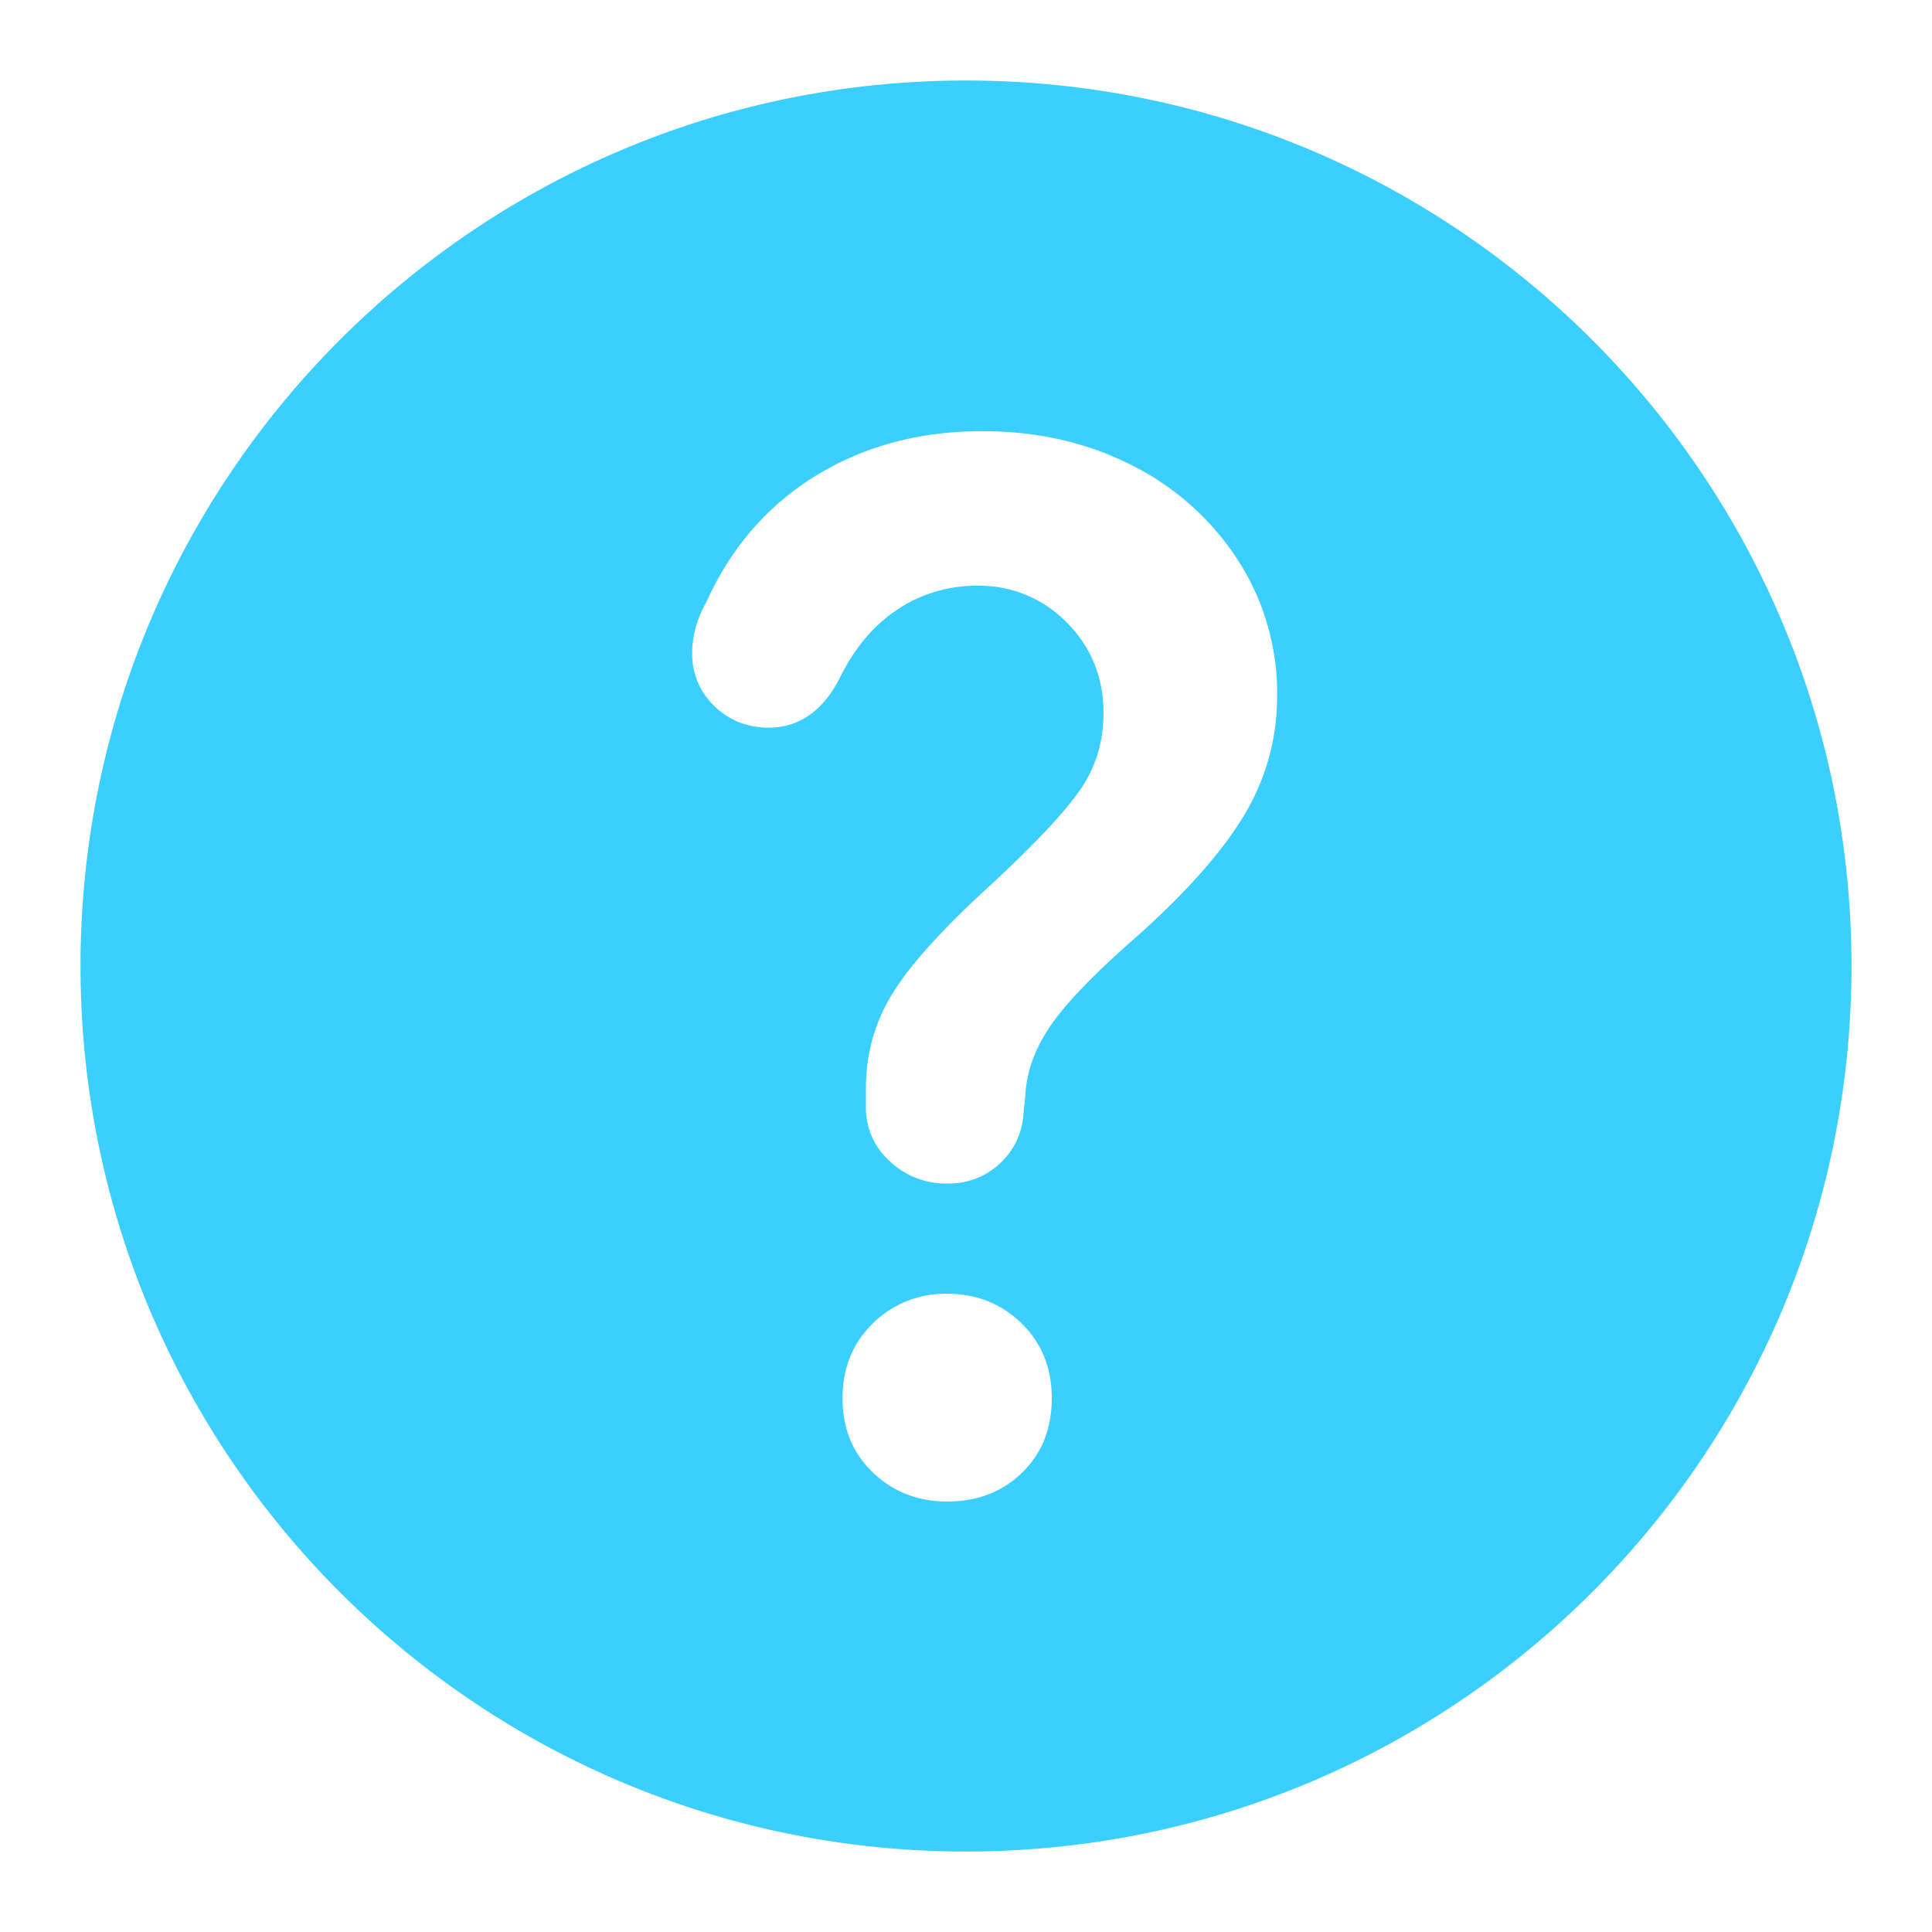
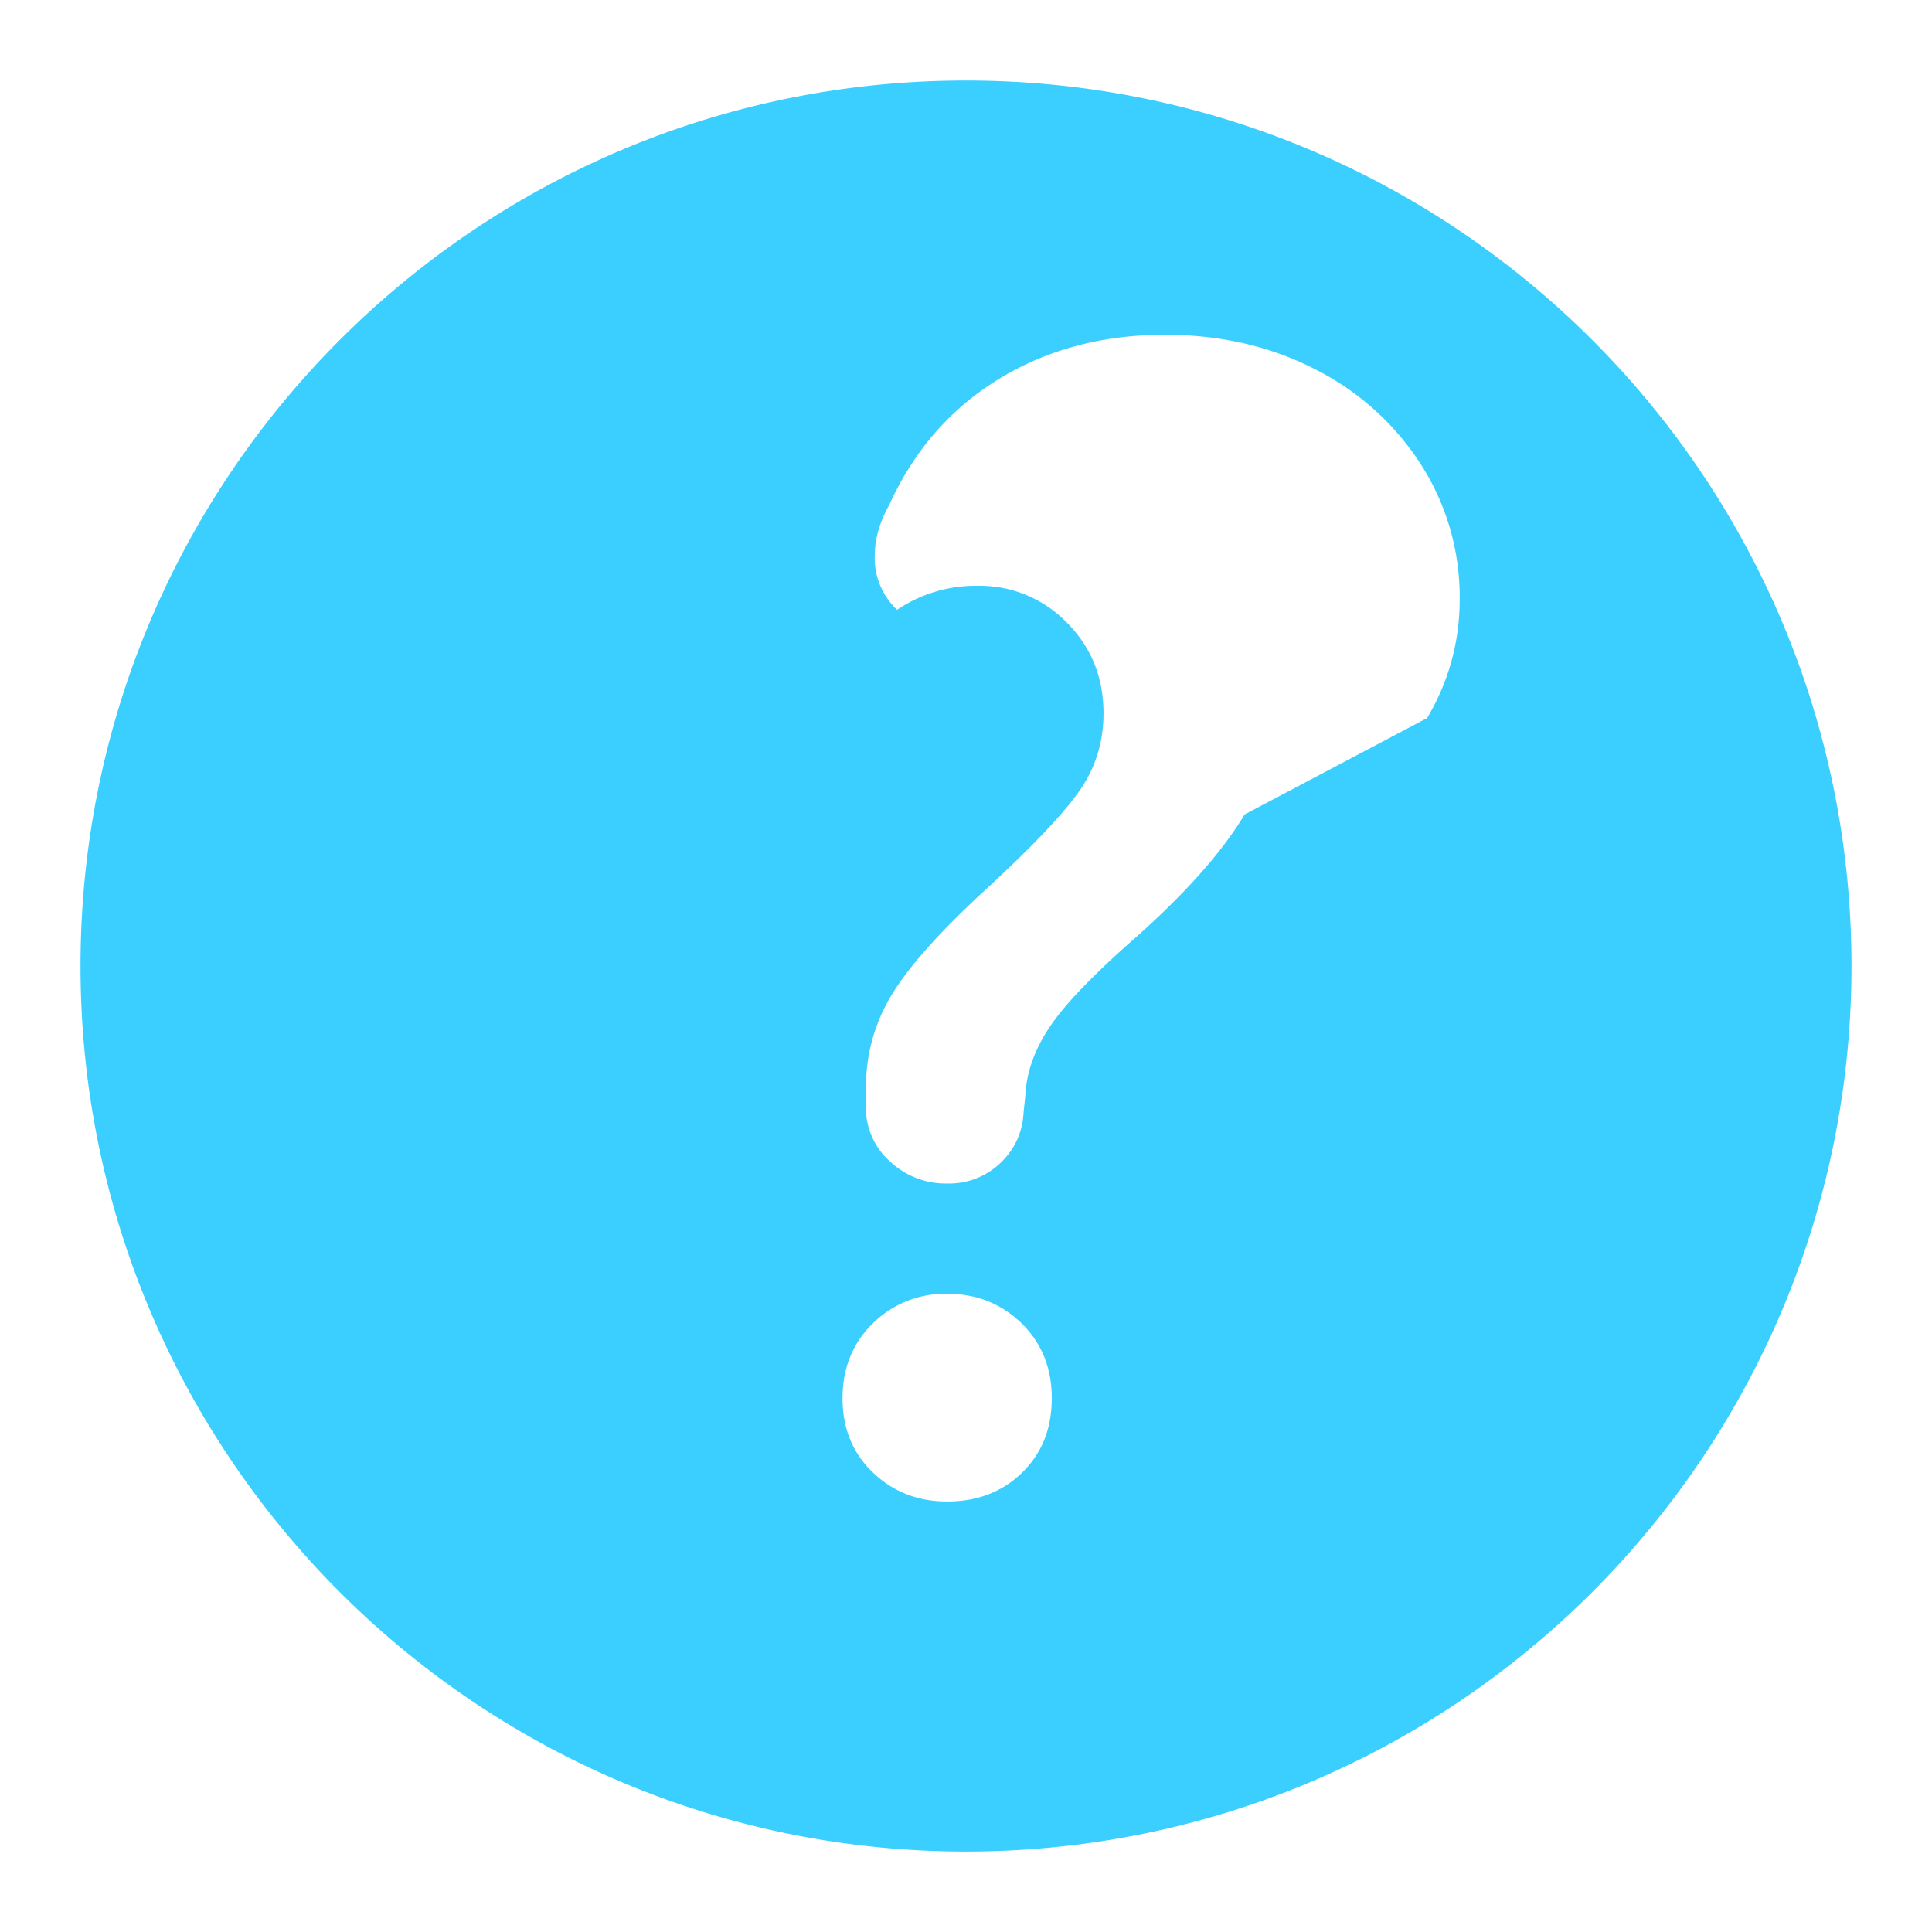
<svg xmlns="http://www.w3.org/2000/svg" width="40" height="40" fill="none">
-   <path fill="#3ACFFE" d="M20 1.667C9.875 1.667 1.667 9.875 1.667 20c0 10.126 8.208 18.334 18.333 18.334 10.125 0 18.333-8.208 18.333-18.334C38.333 9.875 30.126 1.667 20 1.667Zm1.164 28.82c-.41.4-.926.6-1.553.6-.607 0-1.12-.2-1.538-.6-.418-.398-.629-.911-.629-1.538s.211-1.144.63-1.553a2.13 2.13 0 0 1 1.537-.61c.607 0 1.119.205 1.538.61.417.409.627.926.627 1.553 0 .627-.205 1.14-.612 1.538Zm4.604-13.624c-.455.761-1.198 1.603-2.23 2.525-.881.77-1.48 1.391-1.8 1.866-.319.473-.488.952-.51 1.434l-.035.332c-.02.416-.18.77-.476 1.054a1.533 1.533 0 0 1-1.104.429 1.68 1.68 0 0 1-1.19-.46 1.476 1.476 0 0 1-.495-1.124v-.396c0-.702.182-1.353.545-1.945.363-.594 1.038-1.344 2.027-2.246.948-.878 1.575-1.55 1.885-2.011.308-.462.462-.981.462-1.551 0-.748-.255-1.375-.76-1.881a2.515 2.515 0 0 0-1.849-.761 2.92 2.92 0 0 0-1.666.497c-.495.33-.898.812-1.206 1.452-.35.658-.837.988-1.45.988-.44 0-.815-.147-1.123-.444a1.475 1.475 0 0 1-.462-1.107c0-.35.098-.702.297-1.056.506-1.12 1.26-1.991 2.26-2.607 1.002-.616 2.151-.924 3.451-.924 1.142 0 2.178.236 3.102.71a5.584 5.584 0 0 1 2.191 1.963 5.07 5.07 0 0 1 .81 2.807c0 .878-.225 1.697-.674 2.456Z" />
+   <path fill="#3ACFFE" d="M20 1.667C9.875 1.667 1.667 9.875 1.667 20c0 10.126 8.208 18.334 18.333 18.334 10.125 0 18.333-8.208 18.333-18.334C38.333 9.875 30.126 1.667 20 1.667Zm1.164 28.82c-.41.4-.926.6-1.553.6-.607 0-1.12-.2-1.538-.6-.418-.398-.629-.911-.629-1.538s.211-1.144.63-1.553a2.13 2.13 0 0 1 1.537-.61c.607 0 1.119.205 1.538.61.417.409.627.926.627 1.553 0 .627-.205 1.14-.612 1.538Zm4.604-13.624c-.455.761-1.198 1.603-2.23 2.525-.881.77-1.48 1.391-1.8 1.866-.319.473-.488.952-.51 1.434l-.035.332c-.02.416-.18.77-.476 1.054a1.533 1.533 0 0 1-1.104.429 1.68 1.68 0 0 1-1.19-.46 1.476 1.476 0 0 1-.495-1.124v-.396c0-.702.182-1.353.545-1.945.363-.594 1.038-1.344 2.027-2.246.948-.878 1.575-1.55 1.885-2.011.308-.462.462-.981.462-1.551 0-.748-.255-1.375-.76-1.881a2.515 2.515 0 0 0-1.849-.761 2.92 2.92 0 0 0-1.666.497a1.475 1.475 0 0 1-.462-1.107c0-.35.098-.702.297-1.056.506-1.12 1.26-1.991 2.26-2.607 1.002-.616 2.151-.924 3.451-.924 1.142 0 2.178.236 3.102.71a5.584 5.584 0 0 1 2.191 1.963 5.07 5.07 0 0 1 .81 2.807c0 .878-.225 1.697-.674 2.456Z" />
</svg>